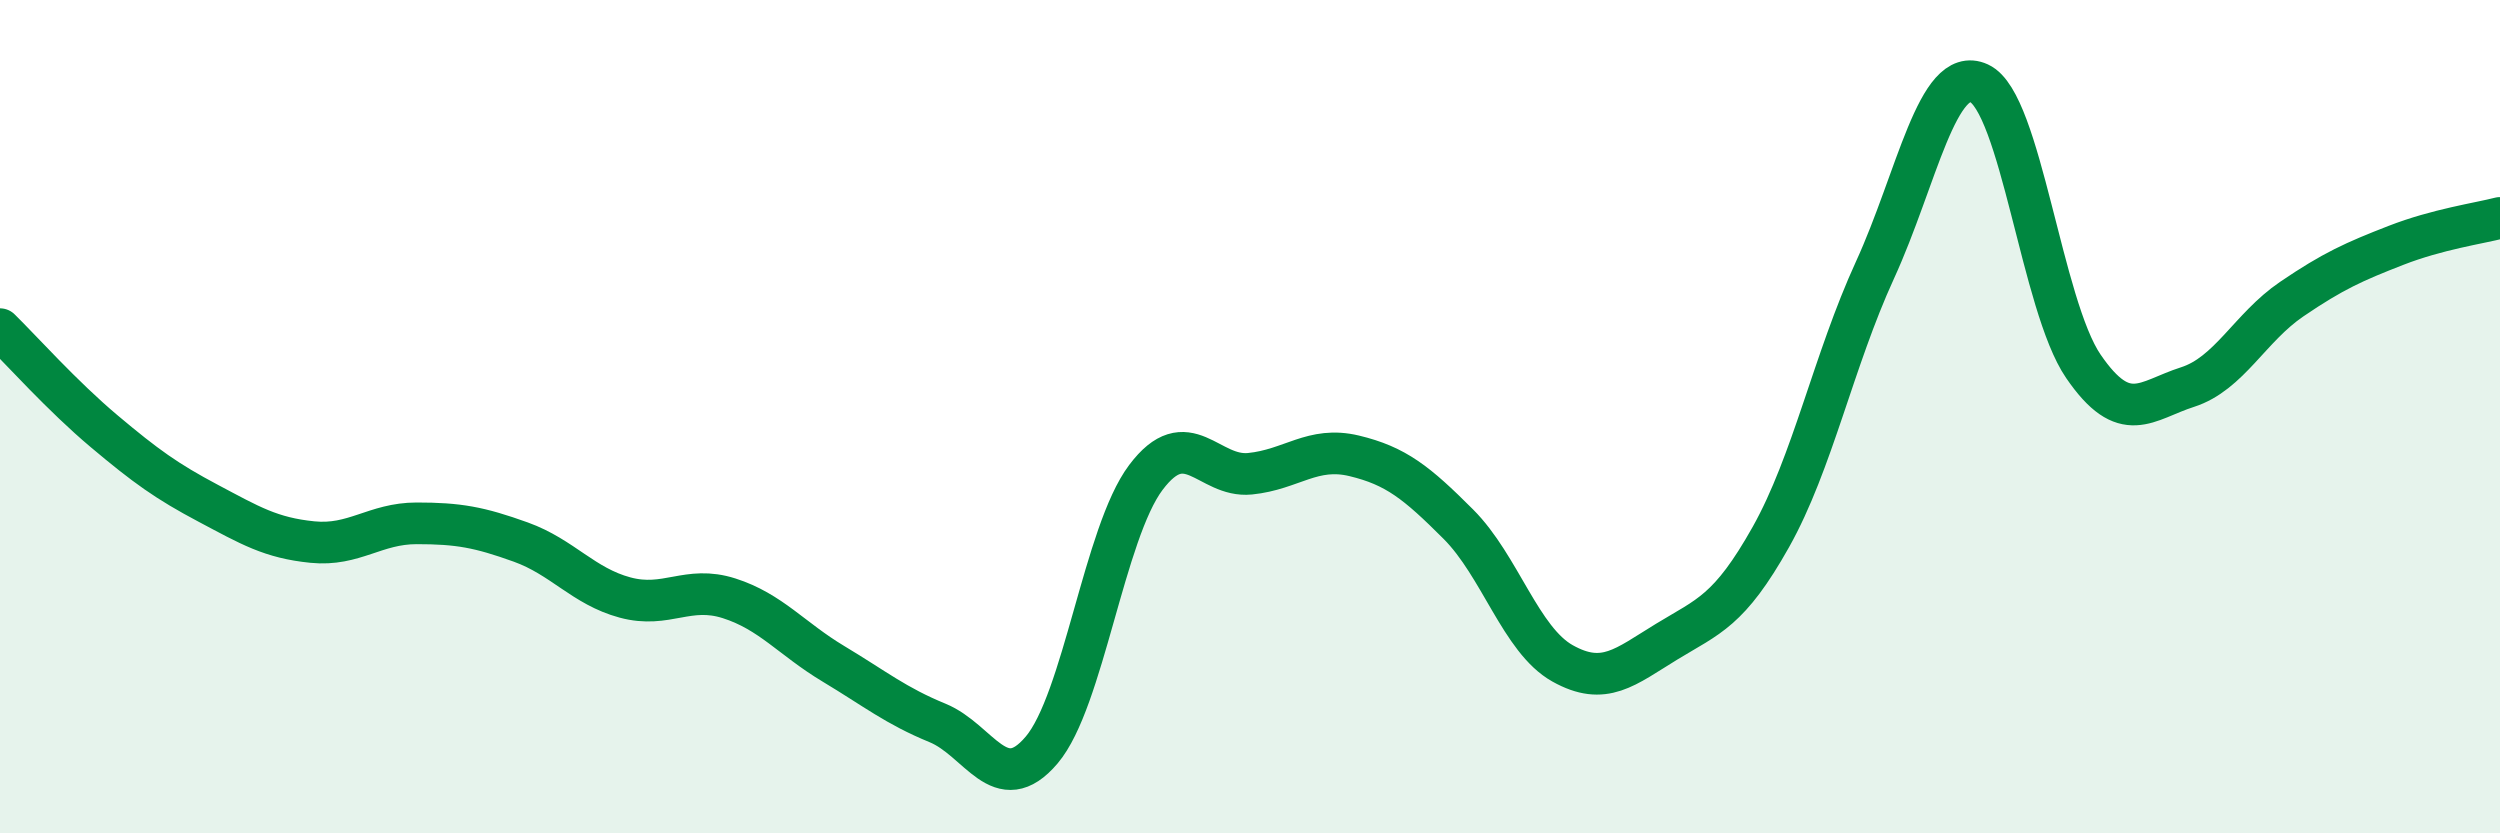
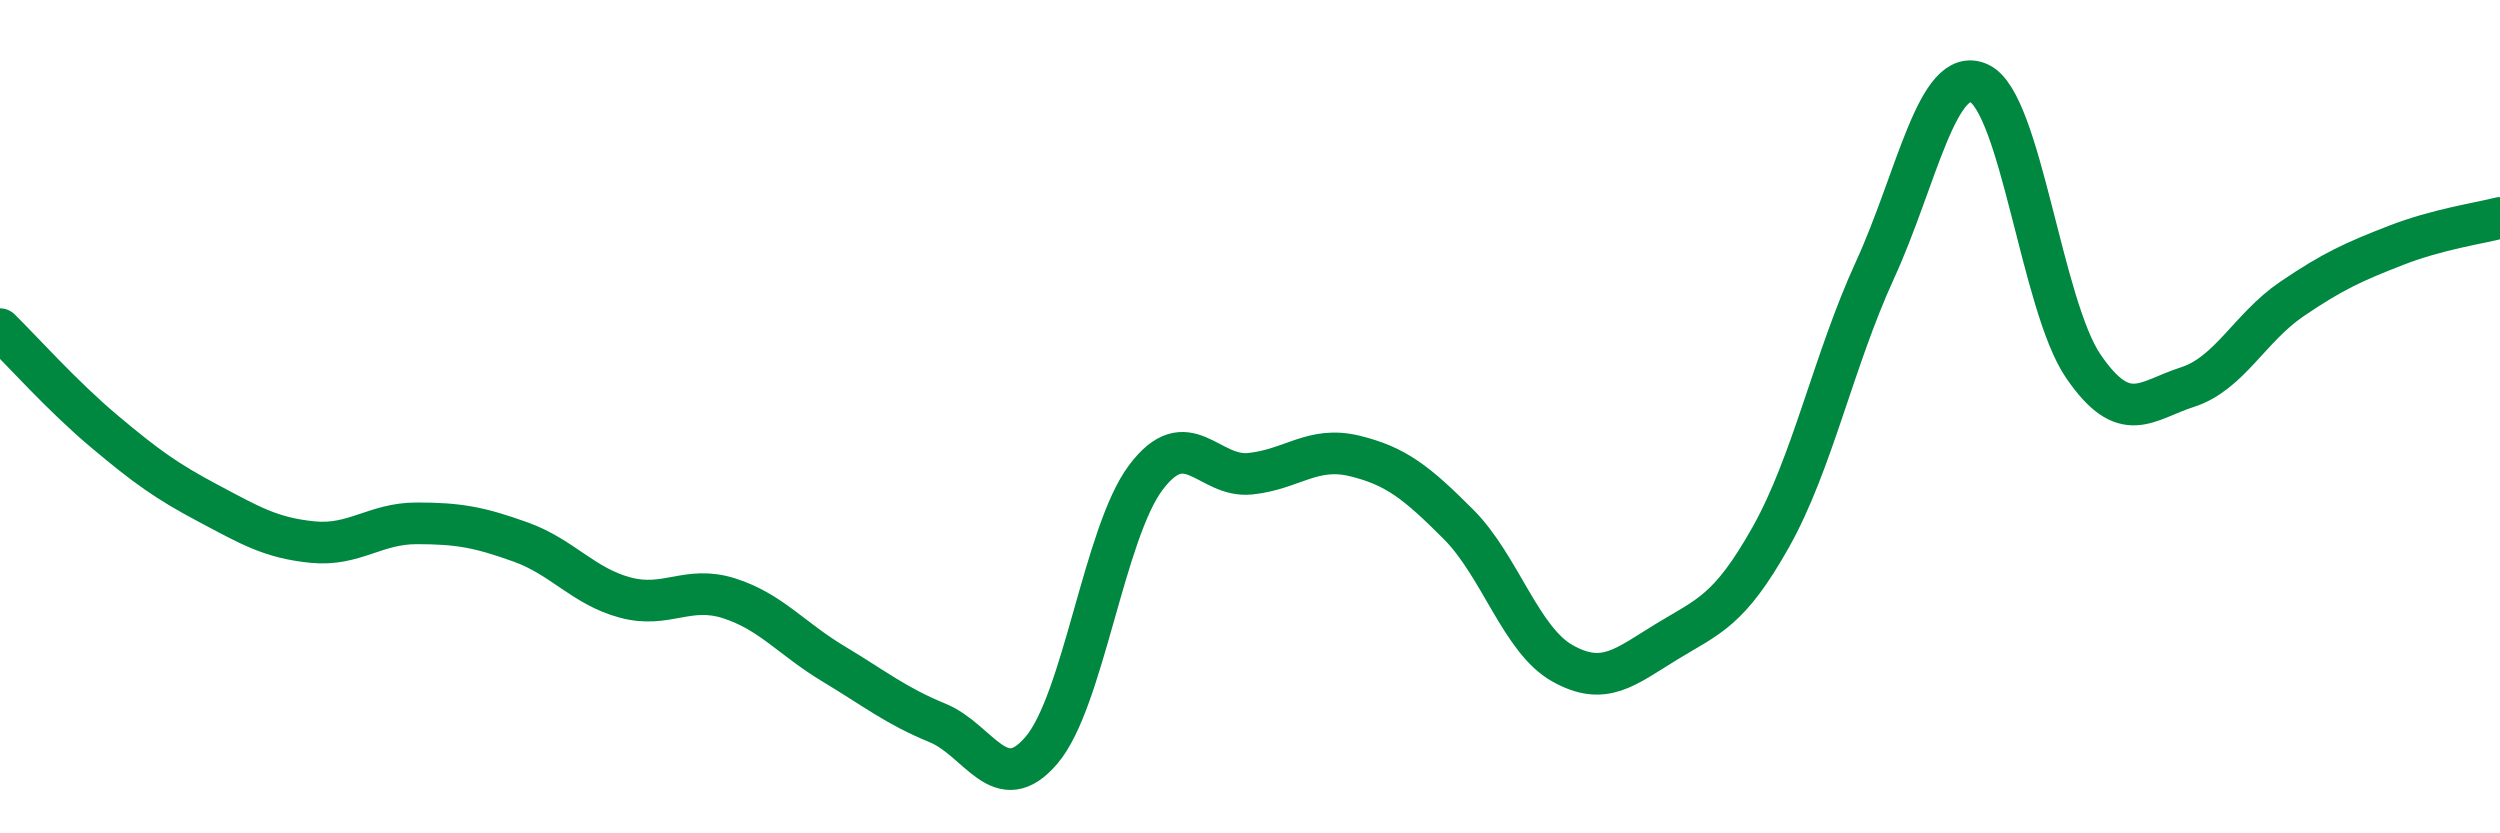
<svg xmlns="http://www.w3.org/2000/svg" width="60" height="20" viewBox="0 0 60 20">
-   <path d="M 0,7.9 C 0.5,8.39 1.5,9.51 2.5,10.35 C 3.5,11.19 4,11.55 5,12.08 C 6,12.61 6.5,12.91 7.5,13.01 C 8.5,13.11 9,12.56 10,12.56 C 11,12.56 11.5,12.65 12.5,13.01 C 13.5,13.37 14,14.07 15,14.34 C 16,14.61 16.5,14.04 17.5,14.36 C 18.5,14.68 19,15.33 20,15.93 C 21,16.53 21.5,16.94 22.5,17.35 C 23.5,17.76 24,19.18 25,18 C 26,16.82 26.5,12.79 27.5,11.46 C 28.5,10.13 29,11.47 30,11.37 C 31,11.27 31.5,10.7 32.5,10.94 C 33.5,11.18 34,11.58 35,12.58 C 36,13.58 36.5,15.36 37.5,15.92 C 38.5,16.48 39,16.01 40,15.4 C 41,14.79 41.5,14.67 42.5,12.89 C 43.5,11.11 44,8.66 45,6.48 C 46,4.3 46.5,1.54 47.5,2 C 48.5,2.46 49,7.33 50,8.79 C 51,10.25 51.5,9.61 52.5,9.29 C 53.5,8.97 54,7.86 55,7.18 C 56,6.5 56.5,6.28 57.5,5.89 C 58.5,5.5 59.5,5.36 60,5.23L60 20L0 20Z" fill="#008740" opacity="0.1" stroke-linecap="round" stroke-linejoin="round" />
  <path d="M 0,7.9 C 0.5,8.39 1.5,9.51 2.5,10.35 C 3.5,11.19 4,11.55 5,12.08 C 6,12.61 6.5,12.91 7.5,13.01 C 8.5,13.11 9,12.56 10,12.56 C 11,12.56 11.5,12.65 12.5,13.01 C 13.5,13.37 14,14.07 15,14.34 C 16,14.61 16.5,14.04 17.5,14.36 C 18.5,14.68 19,15.33 20,15.93 C 21,16.53 21.5,16.94 22.5,17.35 C 23.5,17.76 24,19.18 25,18 C 26,16.82 26.5,12.79 27.5,11.46 C 28.5,10.13 29,11.47 30,11.37 C 31,11.27 31.5,10.7 32.5,10.94 C 33.5,11.18 34,11.58 35,12.58 C 36,13.58 36.5,15.36 37.5,15.92 C 38.5,16.48 39,16.01 40,15.4 C 41,14.79 41.5,14.67 42.5,12.89 C 43.5,11.11 44,8.66 45,6.48 C 46,4.3 46.5,1.54 47.5,2 C 48.5,2.46 49,7.33 50,8.79 C 51,10.25 51.5,9.61 52.5,9.29 C 53.5,8.97 54,7.86 55,7.18 C 56,6.5 56.5,6.28 57.5,5.89 C 58.5,5.5 59.5,5.36 60,5.23" stroke="#008740" stroke-width="1" fill="none" stroke-linecap="round" stroke-linejoin="round" />
</svg>